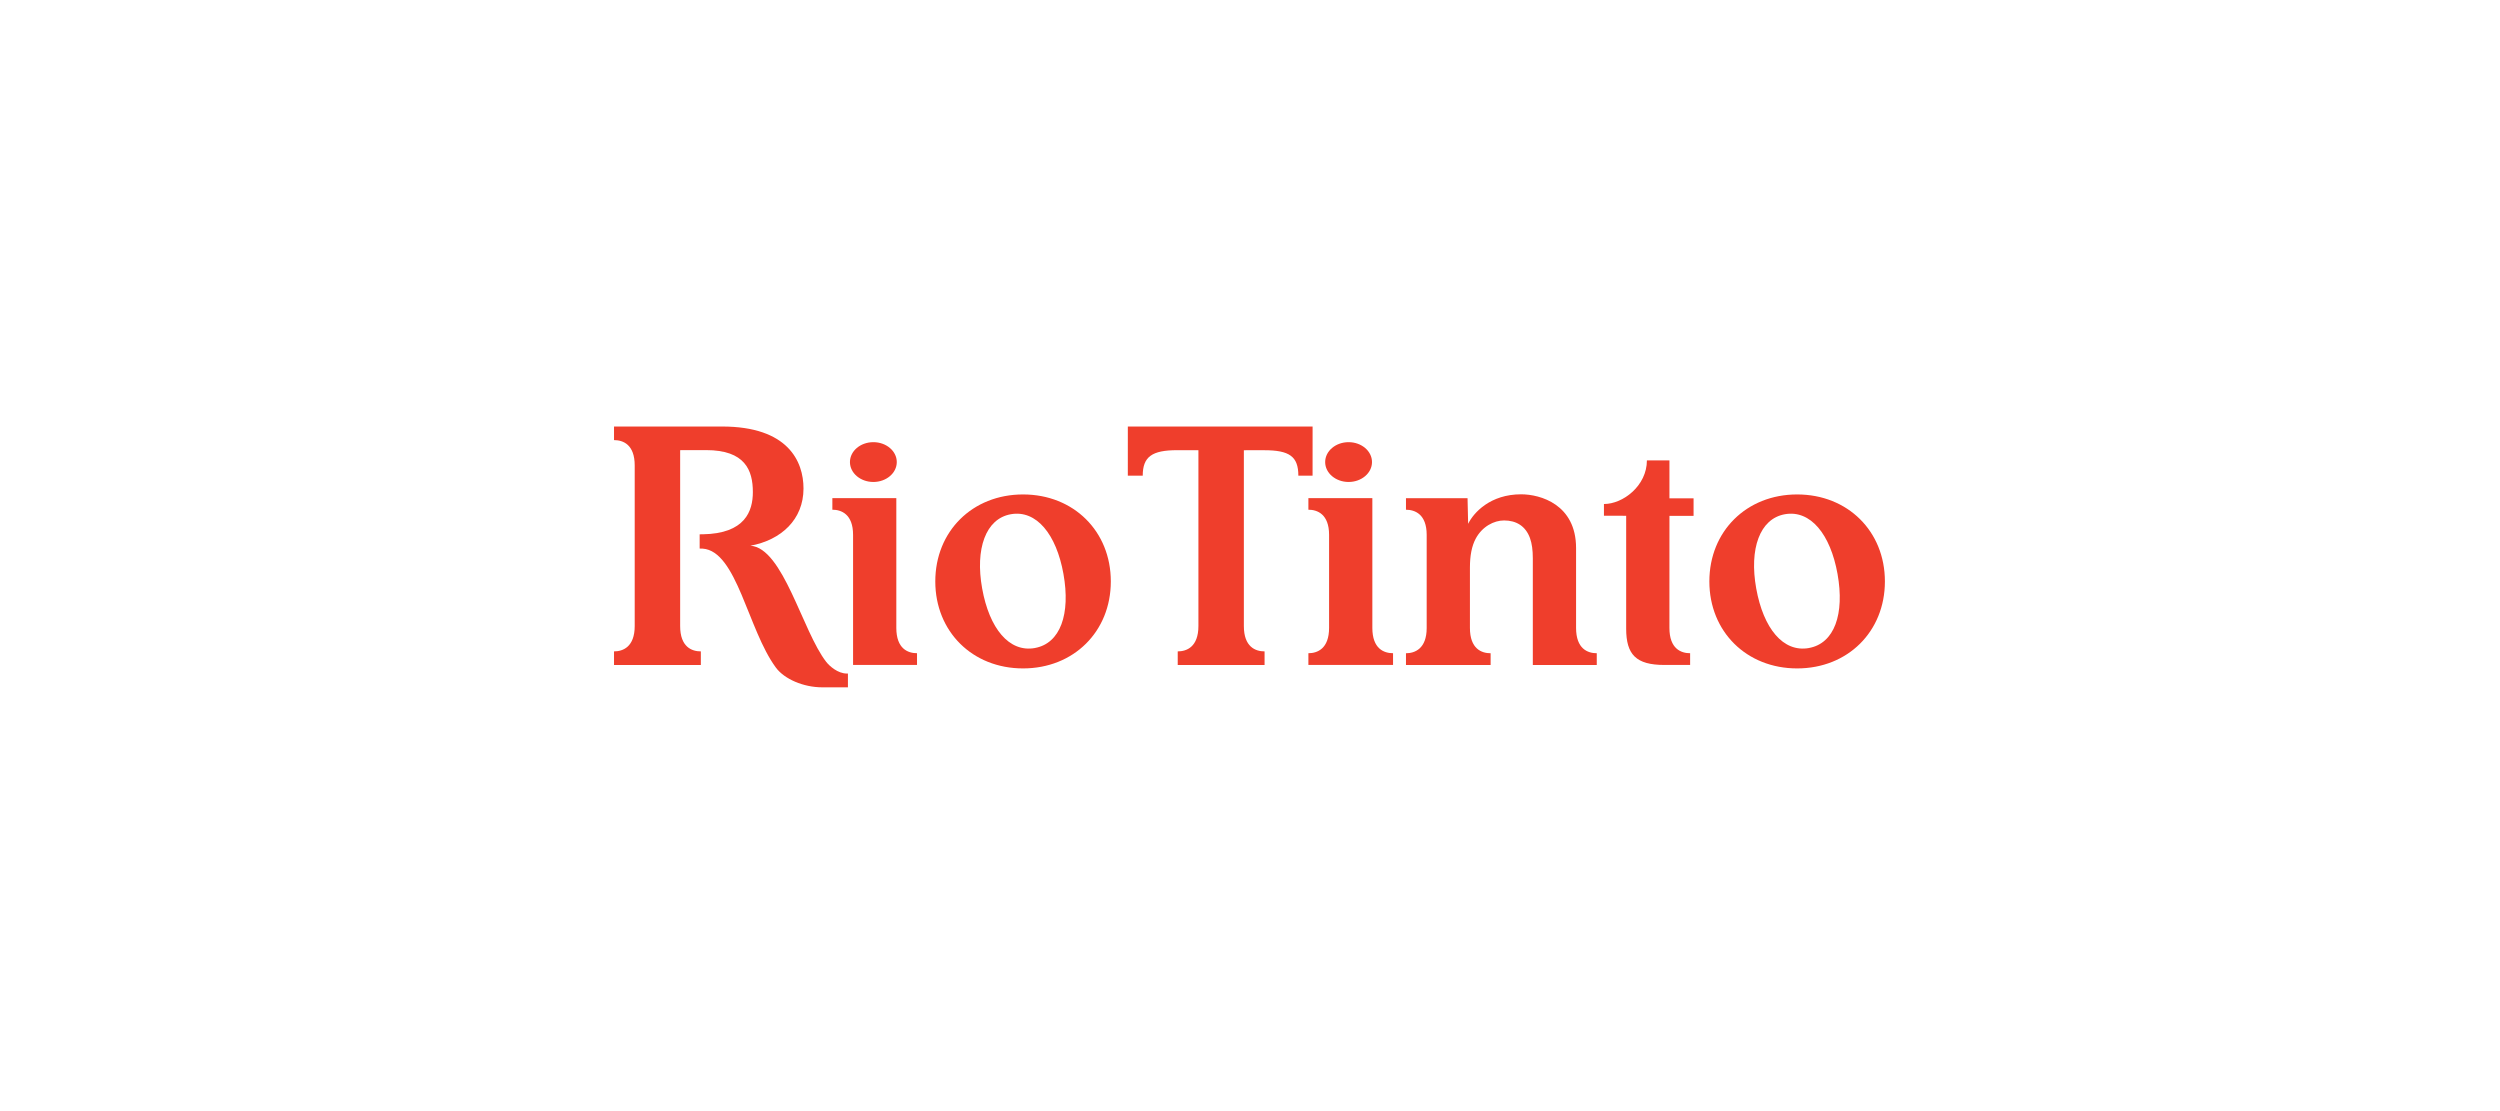
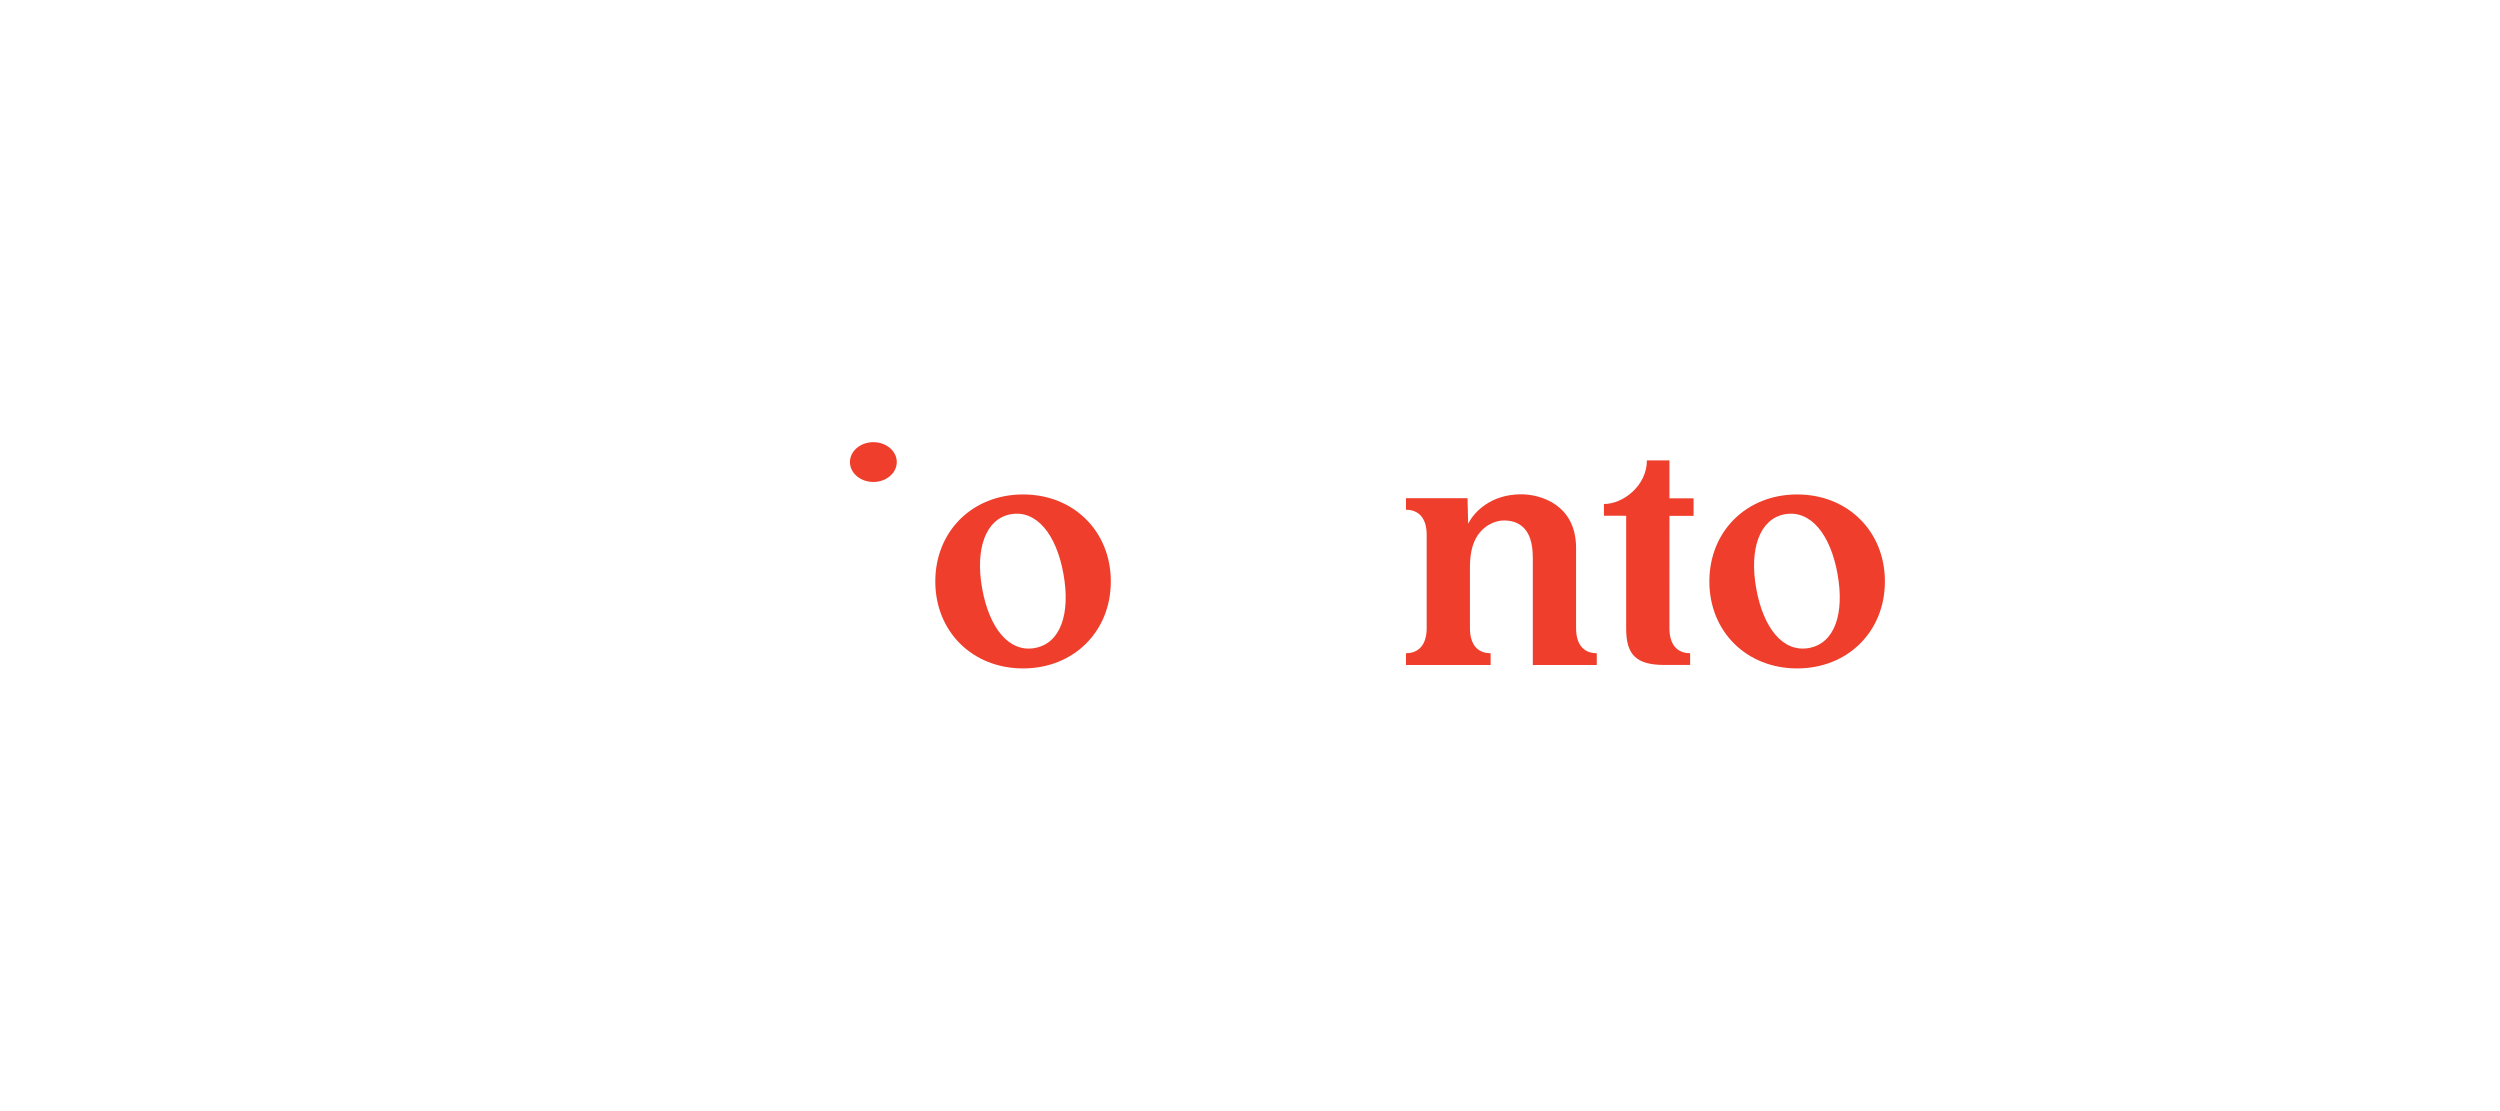
<svg xmlns="http://www.w3.org/2000/svg" width="180" height="80" viewBox="0 0 180 80" fill="none">
  <g clip-path="url(#clip0_5933_754)">
    <path d="M73.66 35.6C70.017 35.6 67.341 38.252 67.341 41.863C67.341 45.475 70.017 48.126 73.66 48.126C77.302 48.126 79.979 45.474 79.979 41.863C79.979 38.252 77.302 35.6 73.66 35.6ZM74.504 46.659C72.658 46.987 71.232 45.253 70.714 42.364C70.203 39.513 70.97 37.347 72.778 37.025C74.624 36.696 76.057 38.469 76.568 41.32C77.086 44.209 76.35 46.329 74.504 46.658V46.659Z" fill="#EF3E2C" />
    <path d="M129.394 35.6C125.751 35.6 123.074 38.252 123.074 41.863C123.074 45.475 125.751 48.126 129.394 48.126C133.037 48.126 135.713 45.474 135.713 41.863C135.713 38.252 133.036 35.6 129.394 35.6ZM130.237 46.659C128.391 46.987 126.965 45.253 126.447 42.364C125.936 39.513 126.703 37.347 128.511 37.025C130.357 36.696 131.79 38.469 132.302 41.32C132.819 44.209 132.084 46.329 130.237 46.658V46.659Z" fill="#EF3E2C" />
    <path d="M110.159 38.745C110.3 39.133 110.363 39.617 110.363 40.205V47.879H114.967V47.033C114.31 47.033 113.477 46.712 113.477 45.21V39.462C113.477 36.316 110.9 35.59 109.522 35.59C107.308 35.59 106.108 36.898 105.706 37.715C105.706 37.715 105.663 36.159 105.663 35.869H101.23V36.701C101.872 36.701 102.721 37.021 102.721 38.508V45.219C102.721 46.705 101.869 47.034 101.23 47.034V47.879H107.325V47.034C106.668 47.034 105.835 46.712 105.835 45.211V40.866C105.835 40.012 105.965 39.324 106.244 38.796C106.715 37.904 107.571 37.472 108.29 37.472C109.157 37.472 109.836 37.859 110.16 38.746L110.159 38.745Z" fill="#EF3E2C" />
    <path d="M121.689 47.877V47.032C121.032 47.032 120.198 46.711 120.198 45.209C120.198 44.909 120.201 37.143 120.201 37.143H121.937V35.882H120.2V33.148H118.577C118.577 34.967 116.866 36.289 115.484 36.289V37.131L117.084 37.136V45.263C117.084 47.131 117.795 47.877 119.838 47.877H121.689Z" fill="#EF3E2C" />
-     <path d="M89.558 32.417V45.077C89.558 46.578 90.392 46.9 91.049 46.9V47.878H84.796V46.9C85.437 46.9 86.286 46.58 86.286 45.074V32.413C85.947 32.414 85.424 32.413 84.76 32.413C82.945 32.413 82.277 32.879 82.277 34.249H81.203L81.204 30.709H94.507L94.505 34.249H93.481C93.481 32.859 92.836 32.416 91.02 32.416C90.485 32.416 89.558 32.417 89.558 32.417Z" fill="#EF3E2C" />
-     <path d="M48.971 32.412V40.179C48.971 42.74 48.971 44.827 48.971 45.078C48.971 46.579 49.804 46.9 50.461 46.9V47.879H44.209V46.9C44.85 46.9 45.699 46.58 45.699 45.074V36.35C45.699 33.788 45.699 33.761 45.699 33.51C45.699 32.009 44.865 31.688 44.209 31.688V30.709H51.987C56.736 30.709 57.852 33.215 57.852 35.173C57.852 37.397 56.254 38.882 54.028 39.292C56.391 39.442 57.77 45.454 59.492 47.661C59.724 47.957 60.325 48.496 60.976 48.496C60.989 48.497 61.037 48.497 61.051 48.497V49.488H59.205C57.848 49.488 56.473 48.892 55.864 48.068C53.84 45.326 53.06 39.679 50.594 39.501C50.555 39.498 50.415 39.496 50.375 39.496V38.47C50.413 38.47 50.55 38.47 50.587 38.469C53.653 38.426 54.206 36.794 54.206 35.43C54.206 33.851 53.639 32.408 50.841 32.408C50.396 32.408 48.97 32.412 48.97 32.412L48.971 32.412Z" fill="#EF3E2C" />
-     <path d="M98.784 33.269C98.784 34.06 98.03 34.702 97.099 34.702C96.167 34.702 95.412 34.06 95.412 33.269C95.412 32.477 96.168 31.836 97.099 31.836C98.029 31.836 98.784 32.477 98.784 33.269Z" fill="#EF3E2C" />
-     <path d="M100.299 47.877V47.031C99.642 47.031 98.809 46.71 98.809 45.208V35.867H94.204V36.699C94.846 36.699 95.694 37.019 95.694 38.506V45.206C95.694 46.711 94.845 47.032 94.204 47.032V47.877L100.299 47.877Z" fill="#EF3E2C" />
-     <path d="M61.421 47.877V38.506C61.421 37.019 60.572 36.699 59.93 36.699V35.867H64.535V45.208C64.535 46.71 65.368 47.031 66.025 47.031V47.877L61.421 47.877Z" fill="#EF3E2C" />
    <path d="M64.568 33.269C64.568 34.06 63.813 34.702 62.882 34.702C61.951 34.702 61.196 34.06 61.196 33.269C61.196 32.477 61.95 31.836 62.882 31.836C63.813 31.836 64.568 32.477 64.568 33.269Z" fill="#EF3E2C" />
  </g>
  <defs>
    <clipPath id="clip0_5933_754">
      <rect width="92" height="19" fill="white" transform="translate(44 30.5)" />
    </clipPath>
  </defs>
</svg>